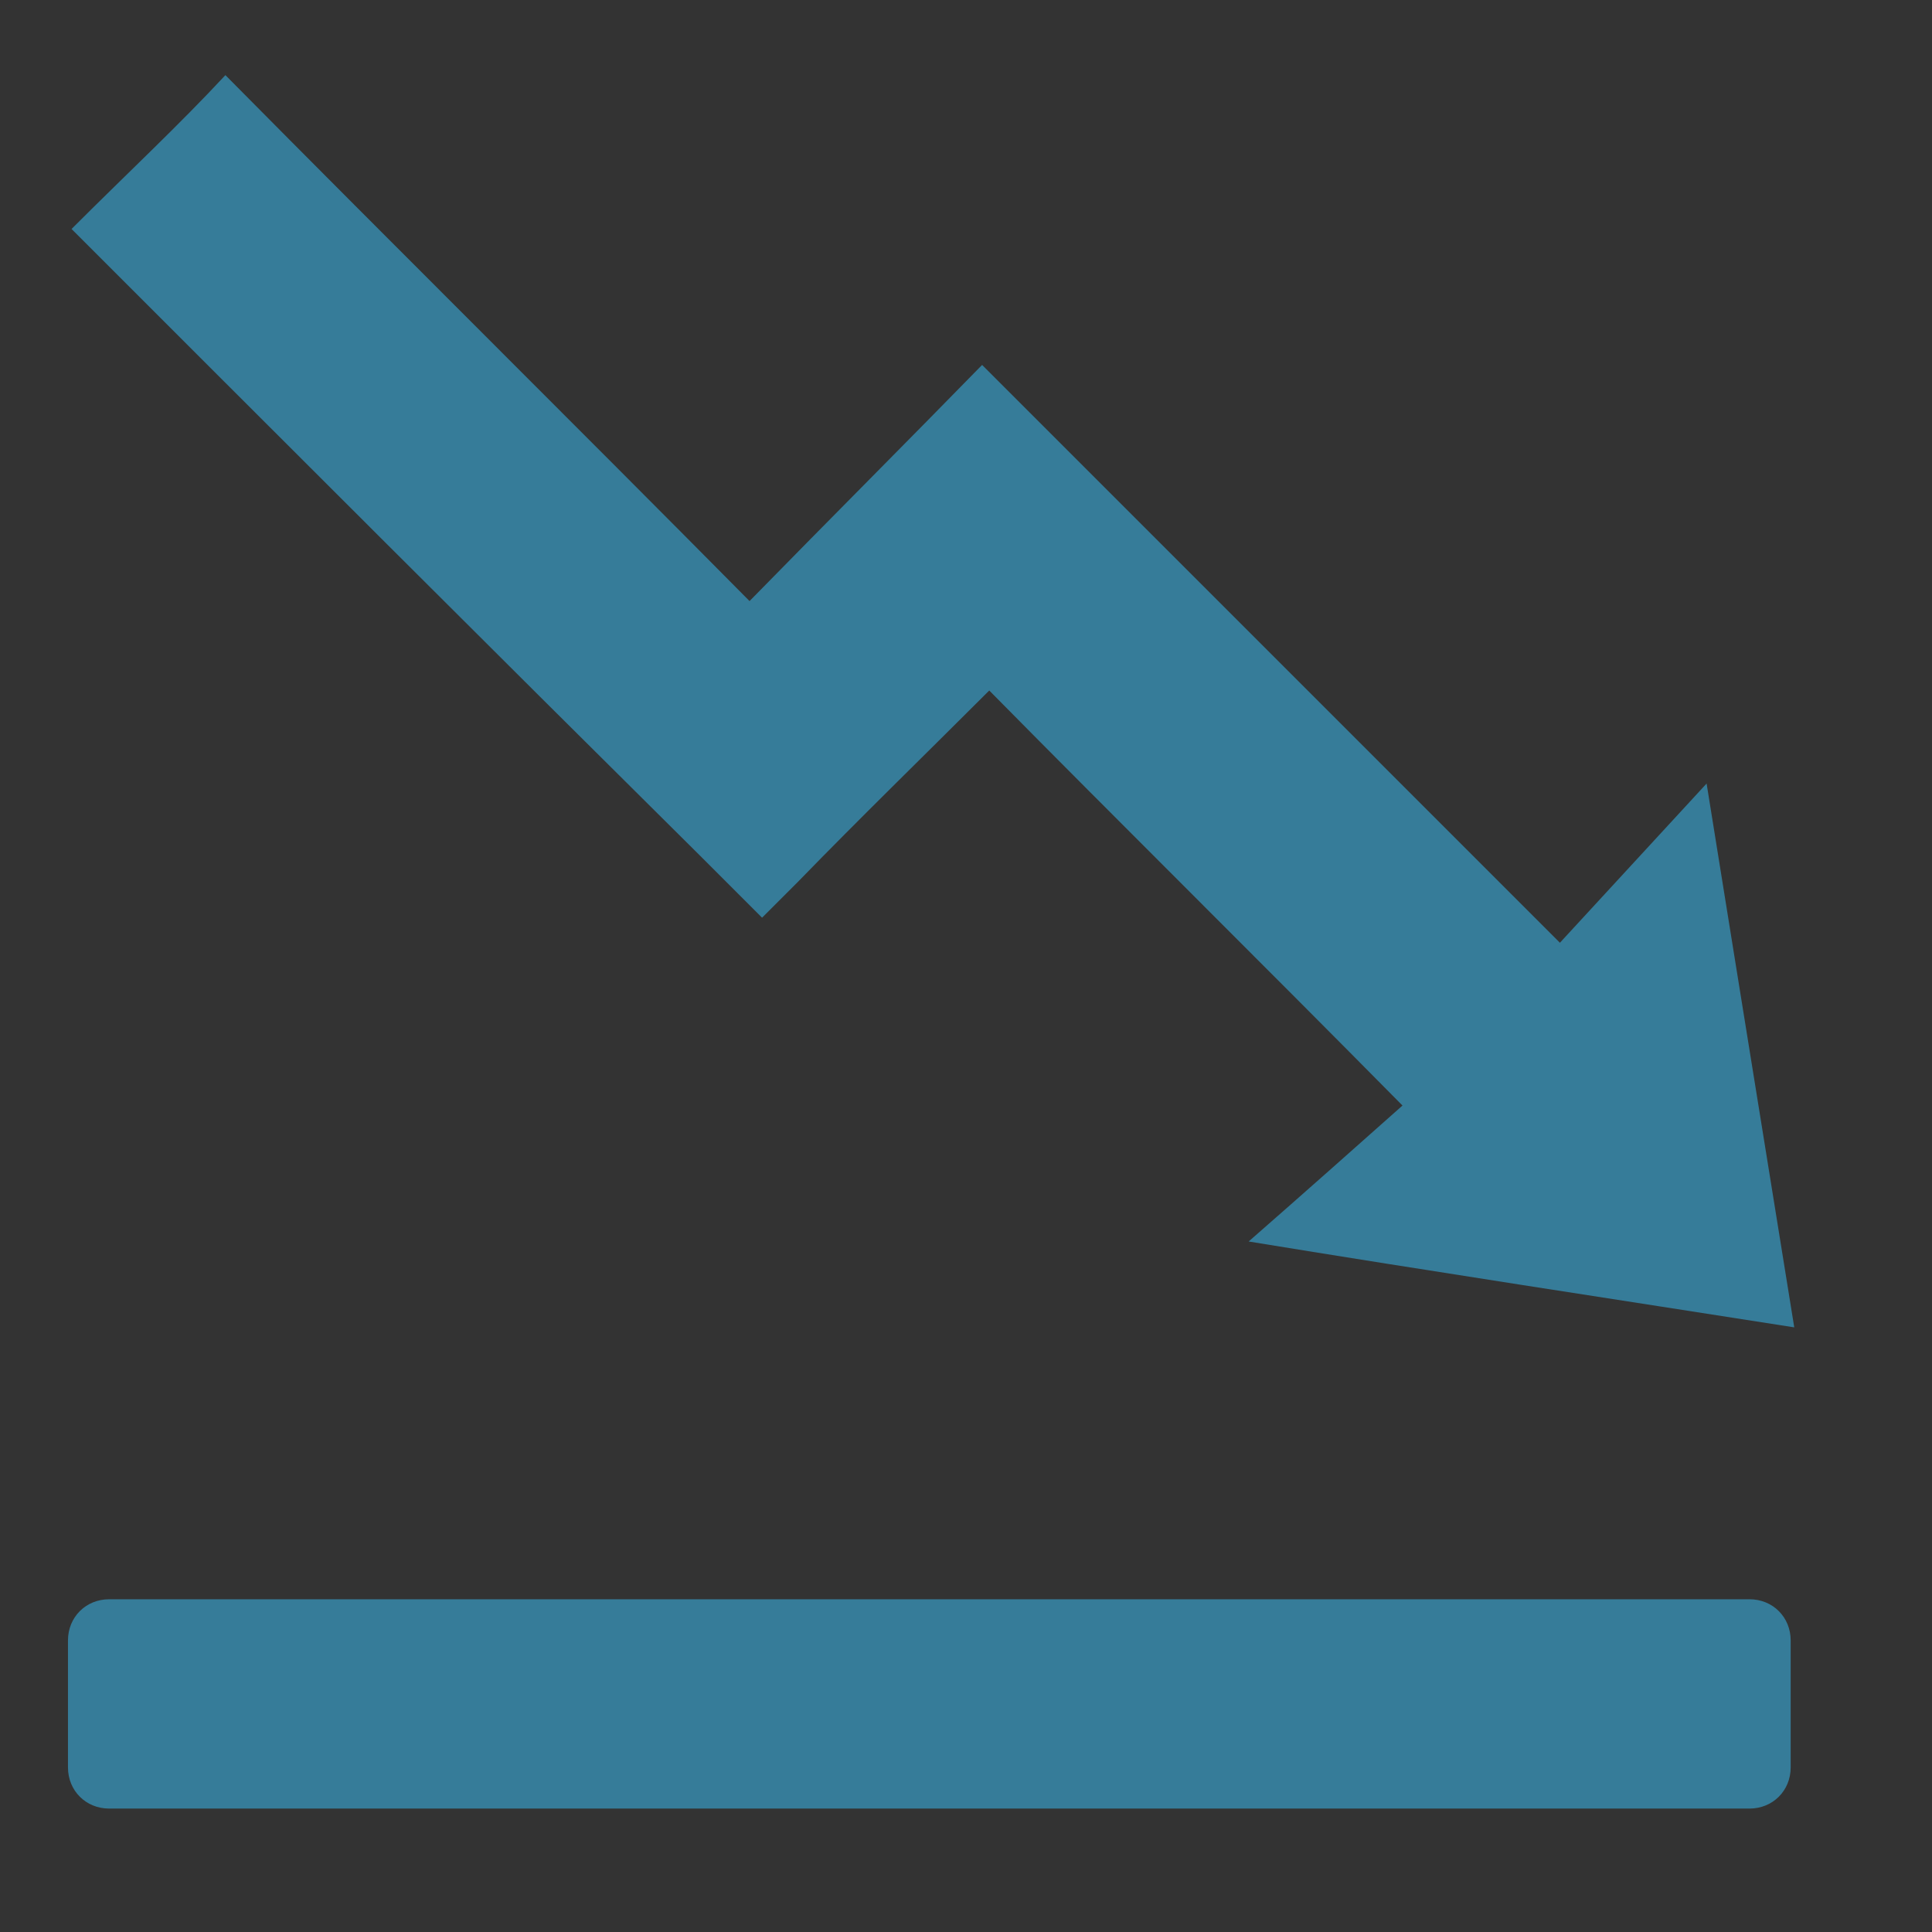
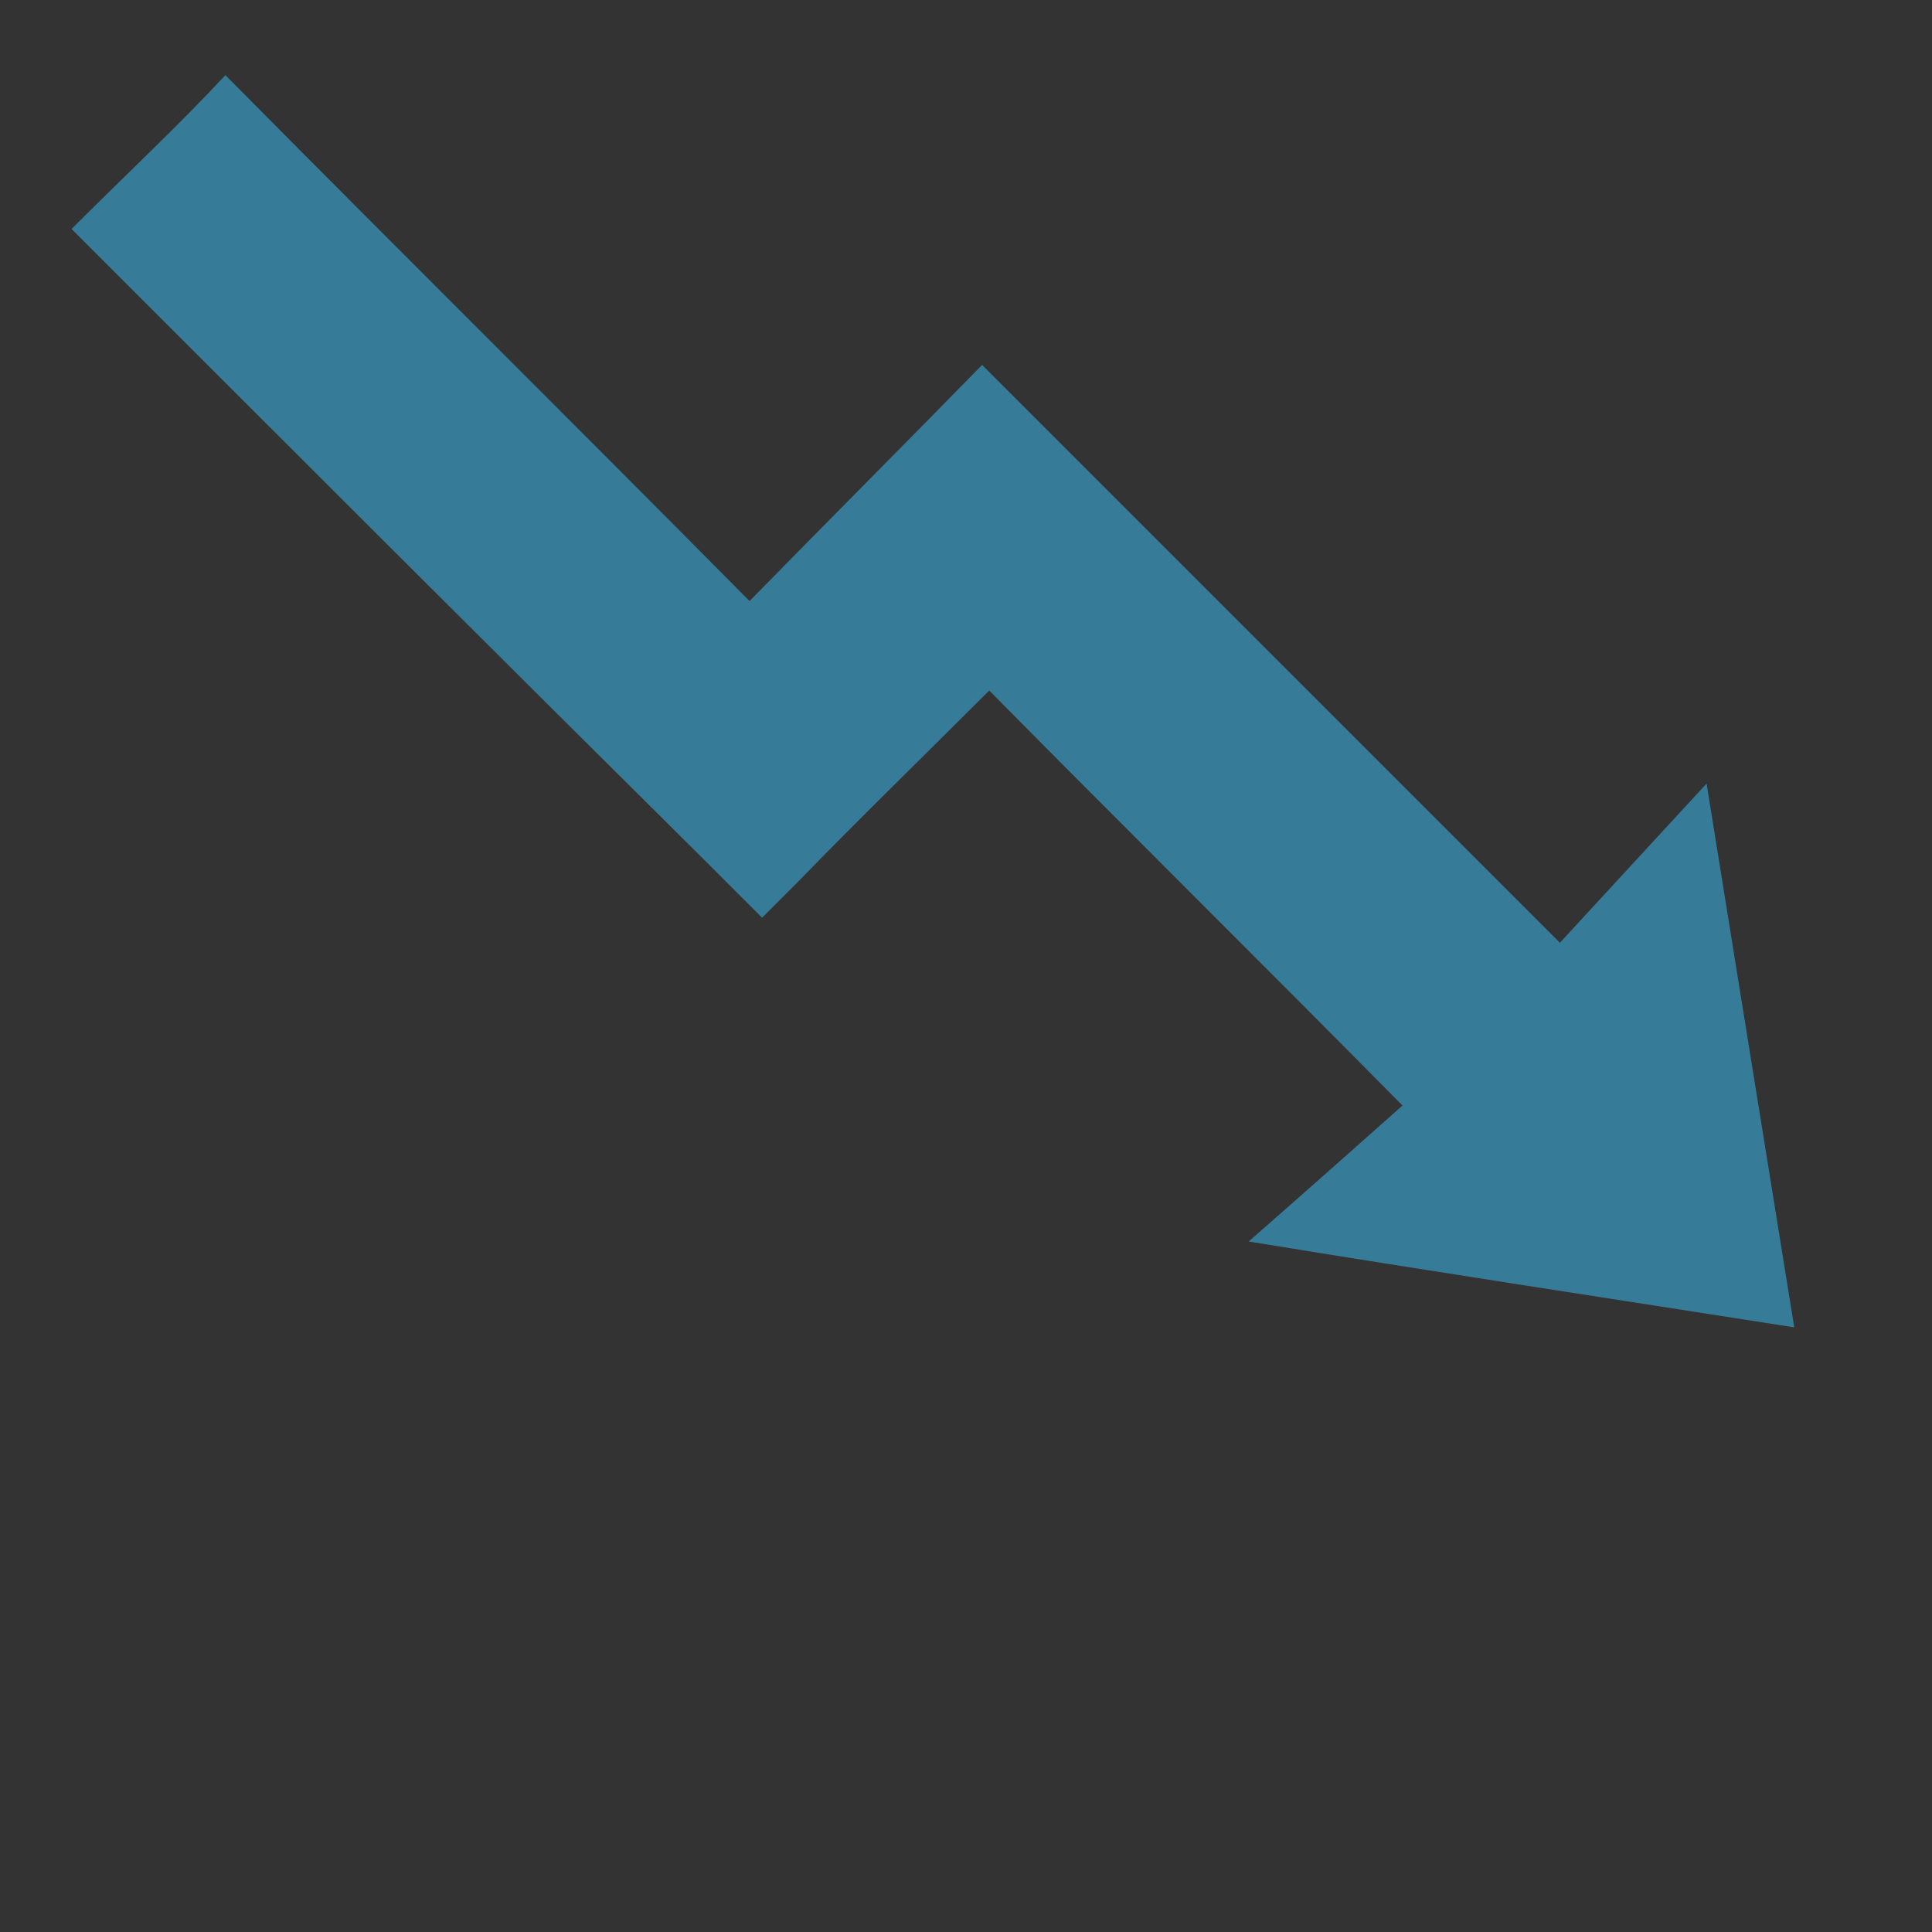
<svg xmlns="http://www.w3.org/2000/svg" version="1.1" id="Layer_1" x="0px" y="0px" viewBox="0 0 108 108" style="enable-background:new 0 0 108 108;" xml:space="preserve">
  <rect x="0" y="0" width="108" height="108" fill="#333333" stroke="none" />
  <style type="text/css">
	.st0{fill:#367C99;}
	.st1{fill:#FFFFFF;}
</style>
  <path class="st0" d="M100.3,74.2c-1.7-10.5-4.9-30.4-4.9-30.4l-8.2,8.9c0,0-21.6-21.6-32.3-32.3c-4.1,4.2-8.3,8.4-13,13.2  c-9.9-10-19.7-19.7-29.3-29.4C10,7,7.1,9.7,4,12.8c11.8,11.8,23.4,23.4,35.1,35l0,0l3.5,3.5l1.4-1.4c0.2-0.2,0.4-0.4,0.6-0.6  c3.5-3.6,7.1-7.1,10.7-10.7c7.5,7.6,15,15,23.1,23.2c-2.7,2.4-5.4,4.8-8.6,7.6C80.2,71.1,90.1,72.6,100.3,74.2z" />
  <path class="st1" d="M38.3,66" />
-   <path class="st0" d="M97.8,101.1H6.1c-1.3,0-2.3-1-2.3-2.3v-7.1c0-1.3,1-2.3,2.3-2.3h91.7c1.3,0,2.3,1,2.3,2.3v7.1  C100.1,100.1,99.1,101.1,97.8,101.1z" />
</svg>